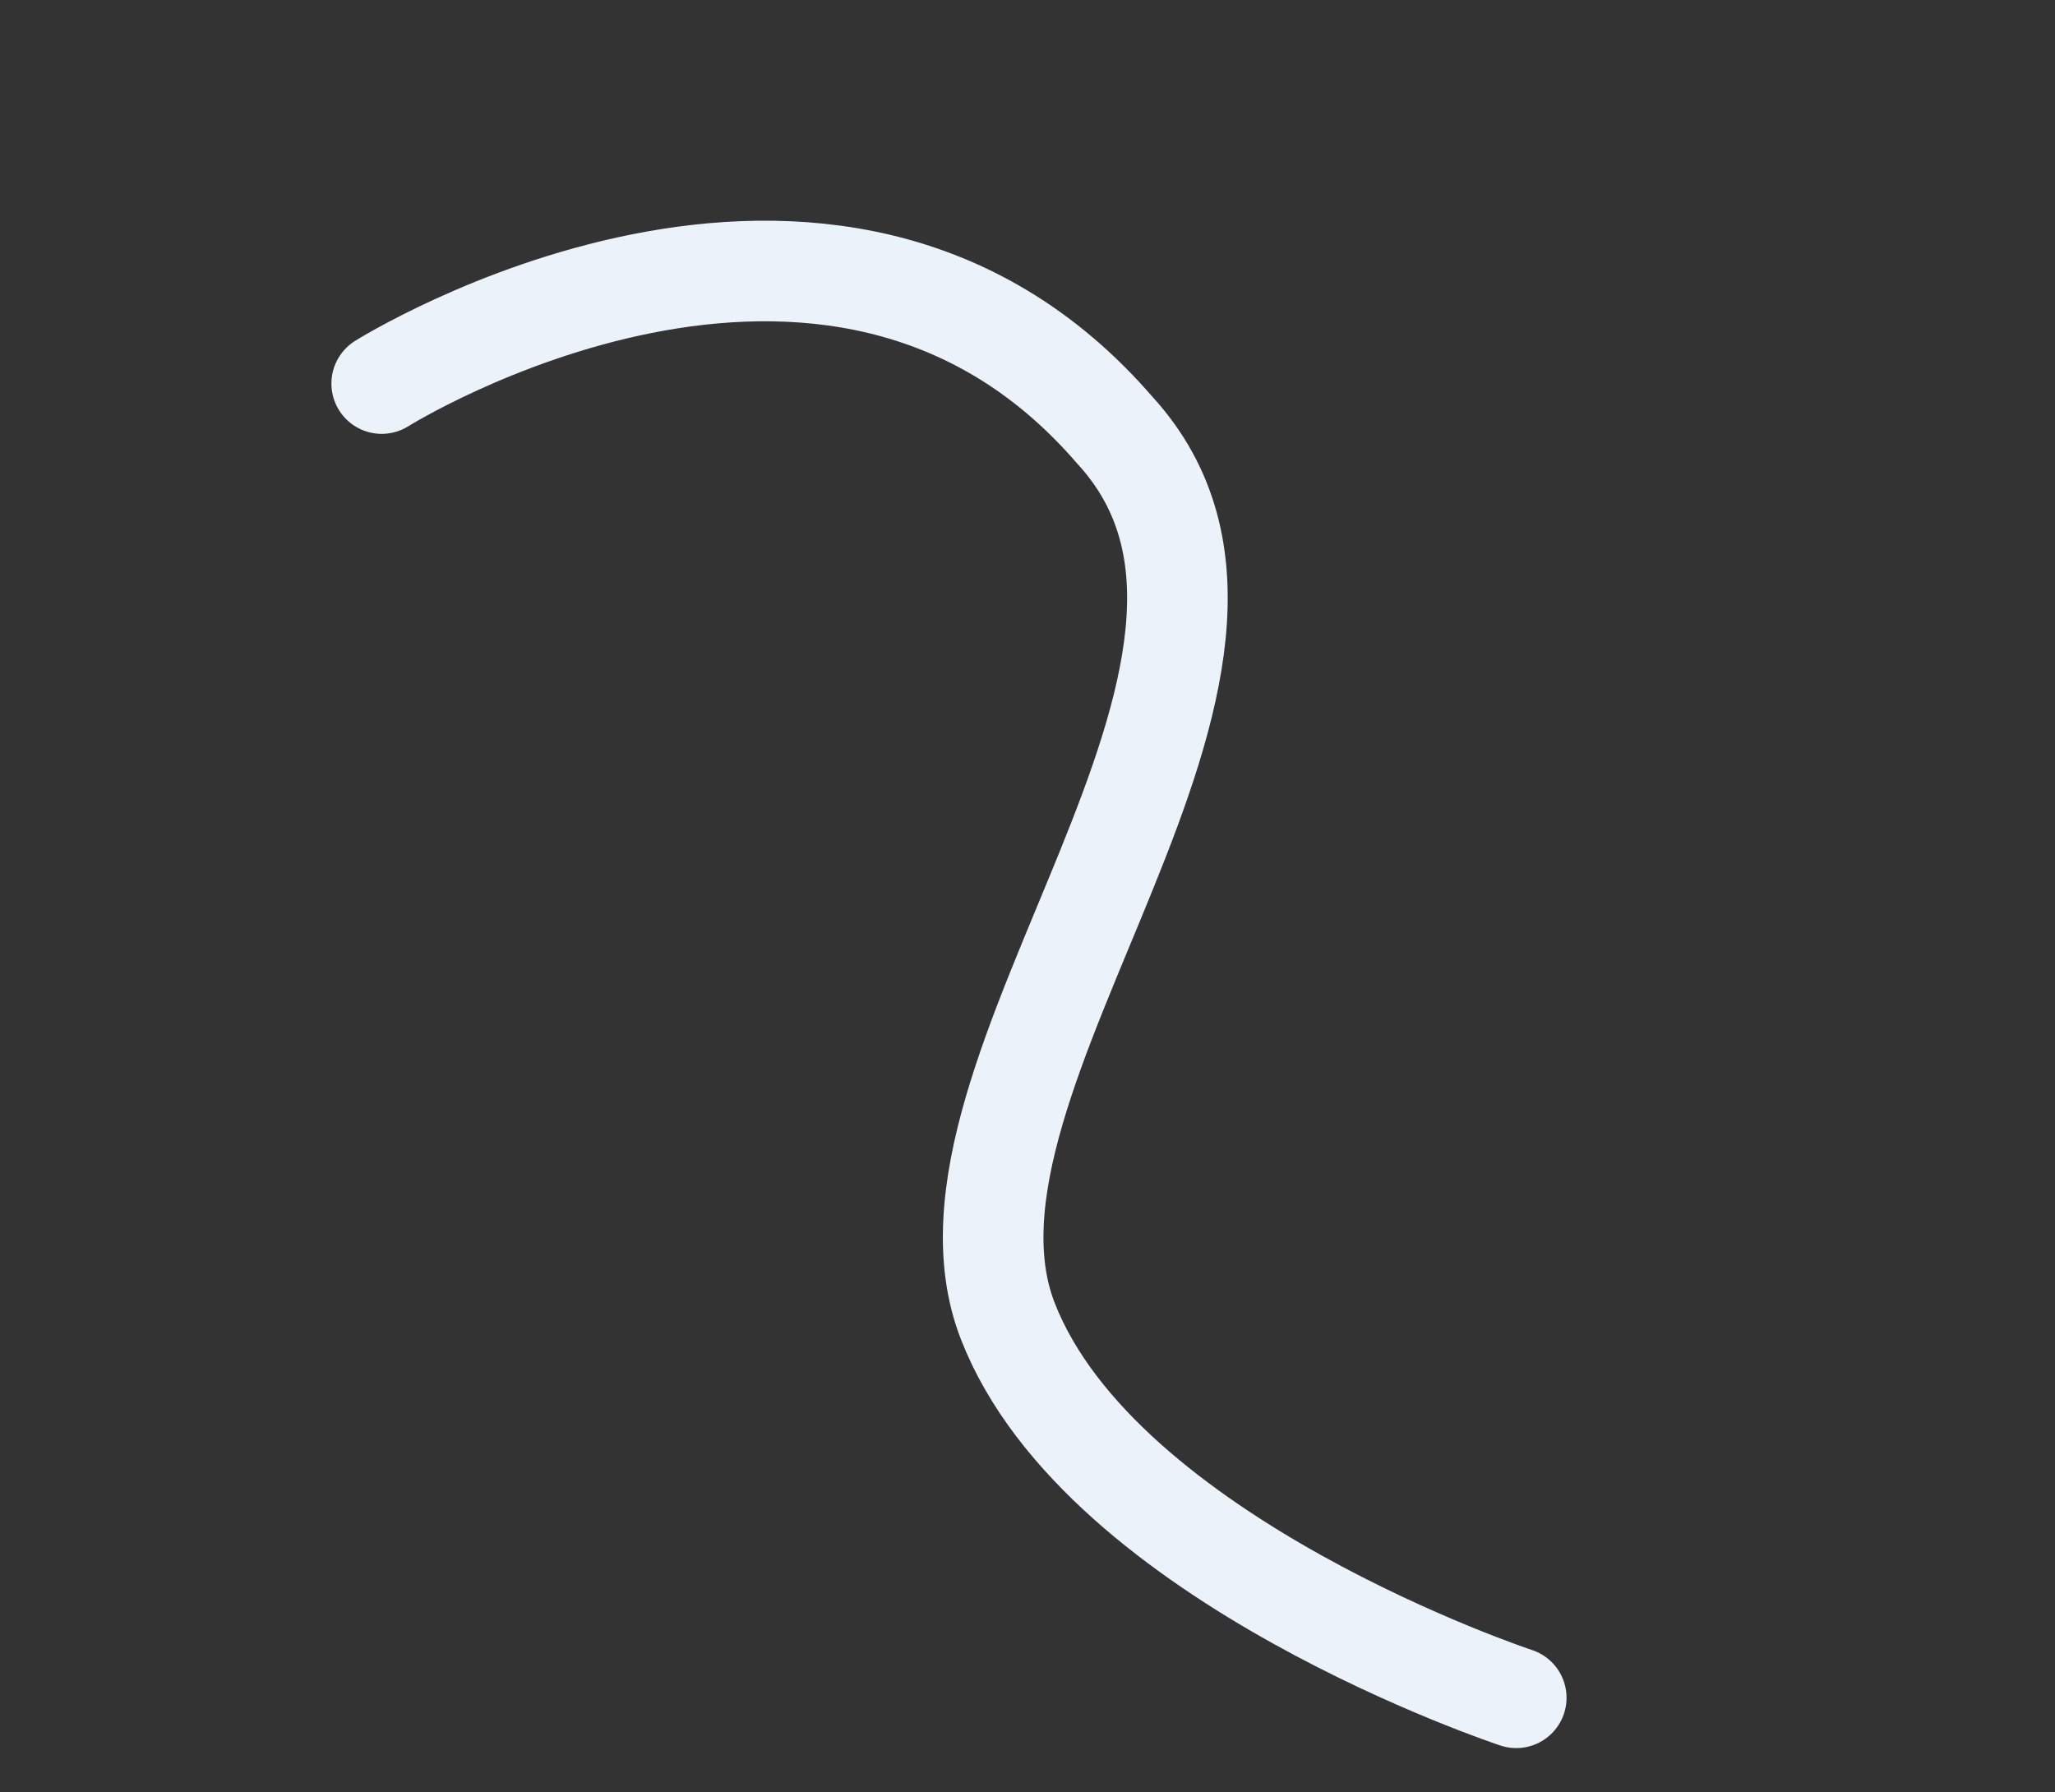
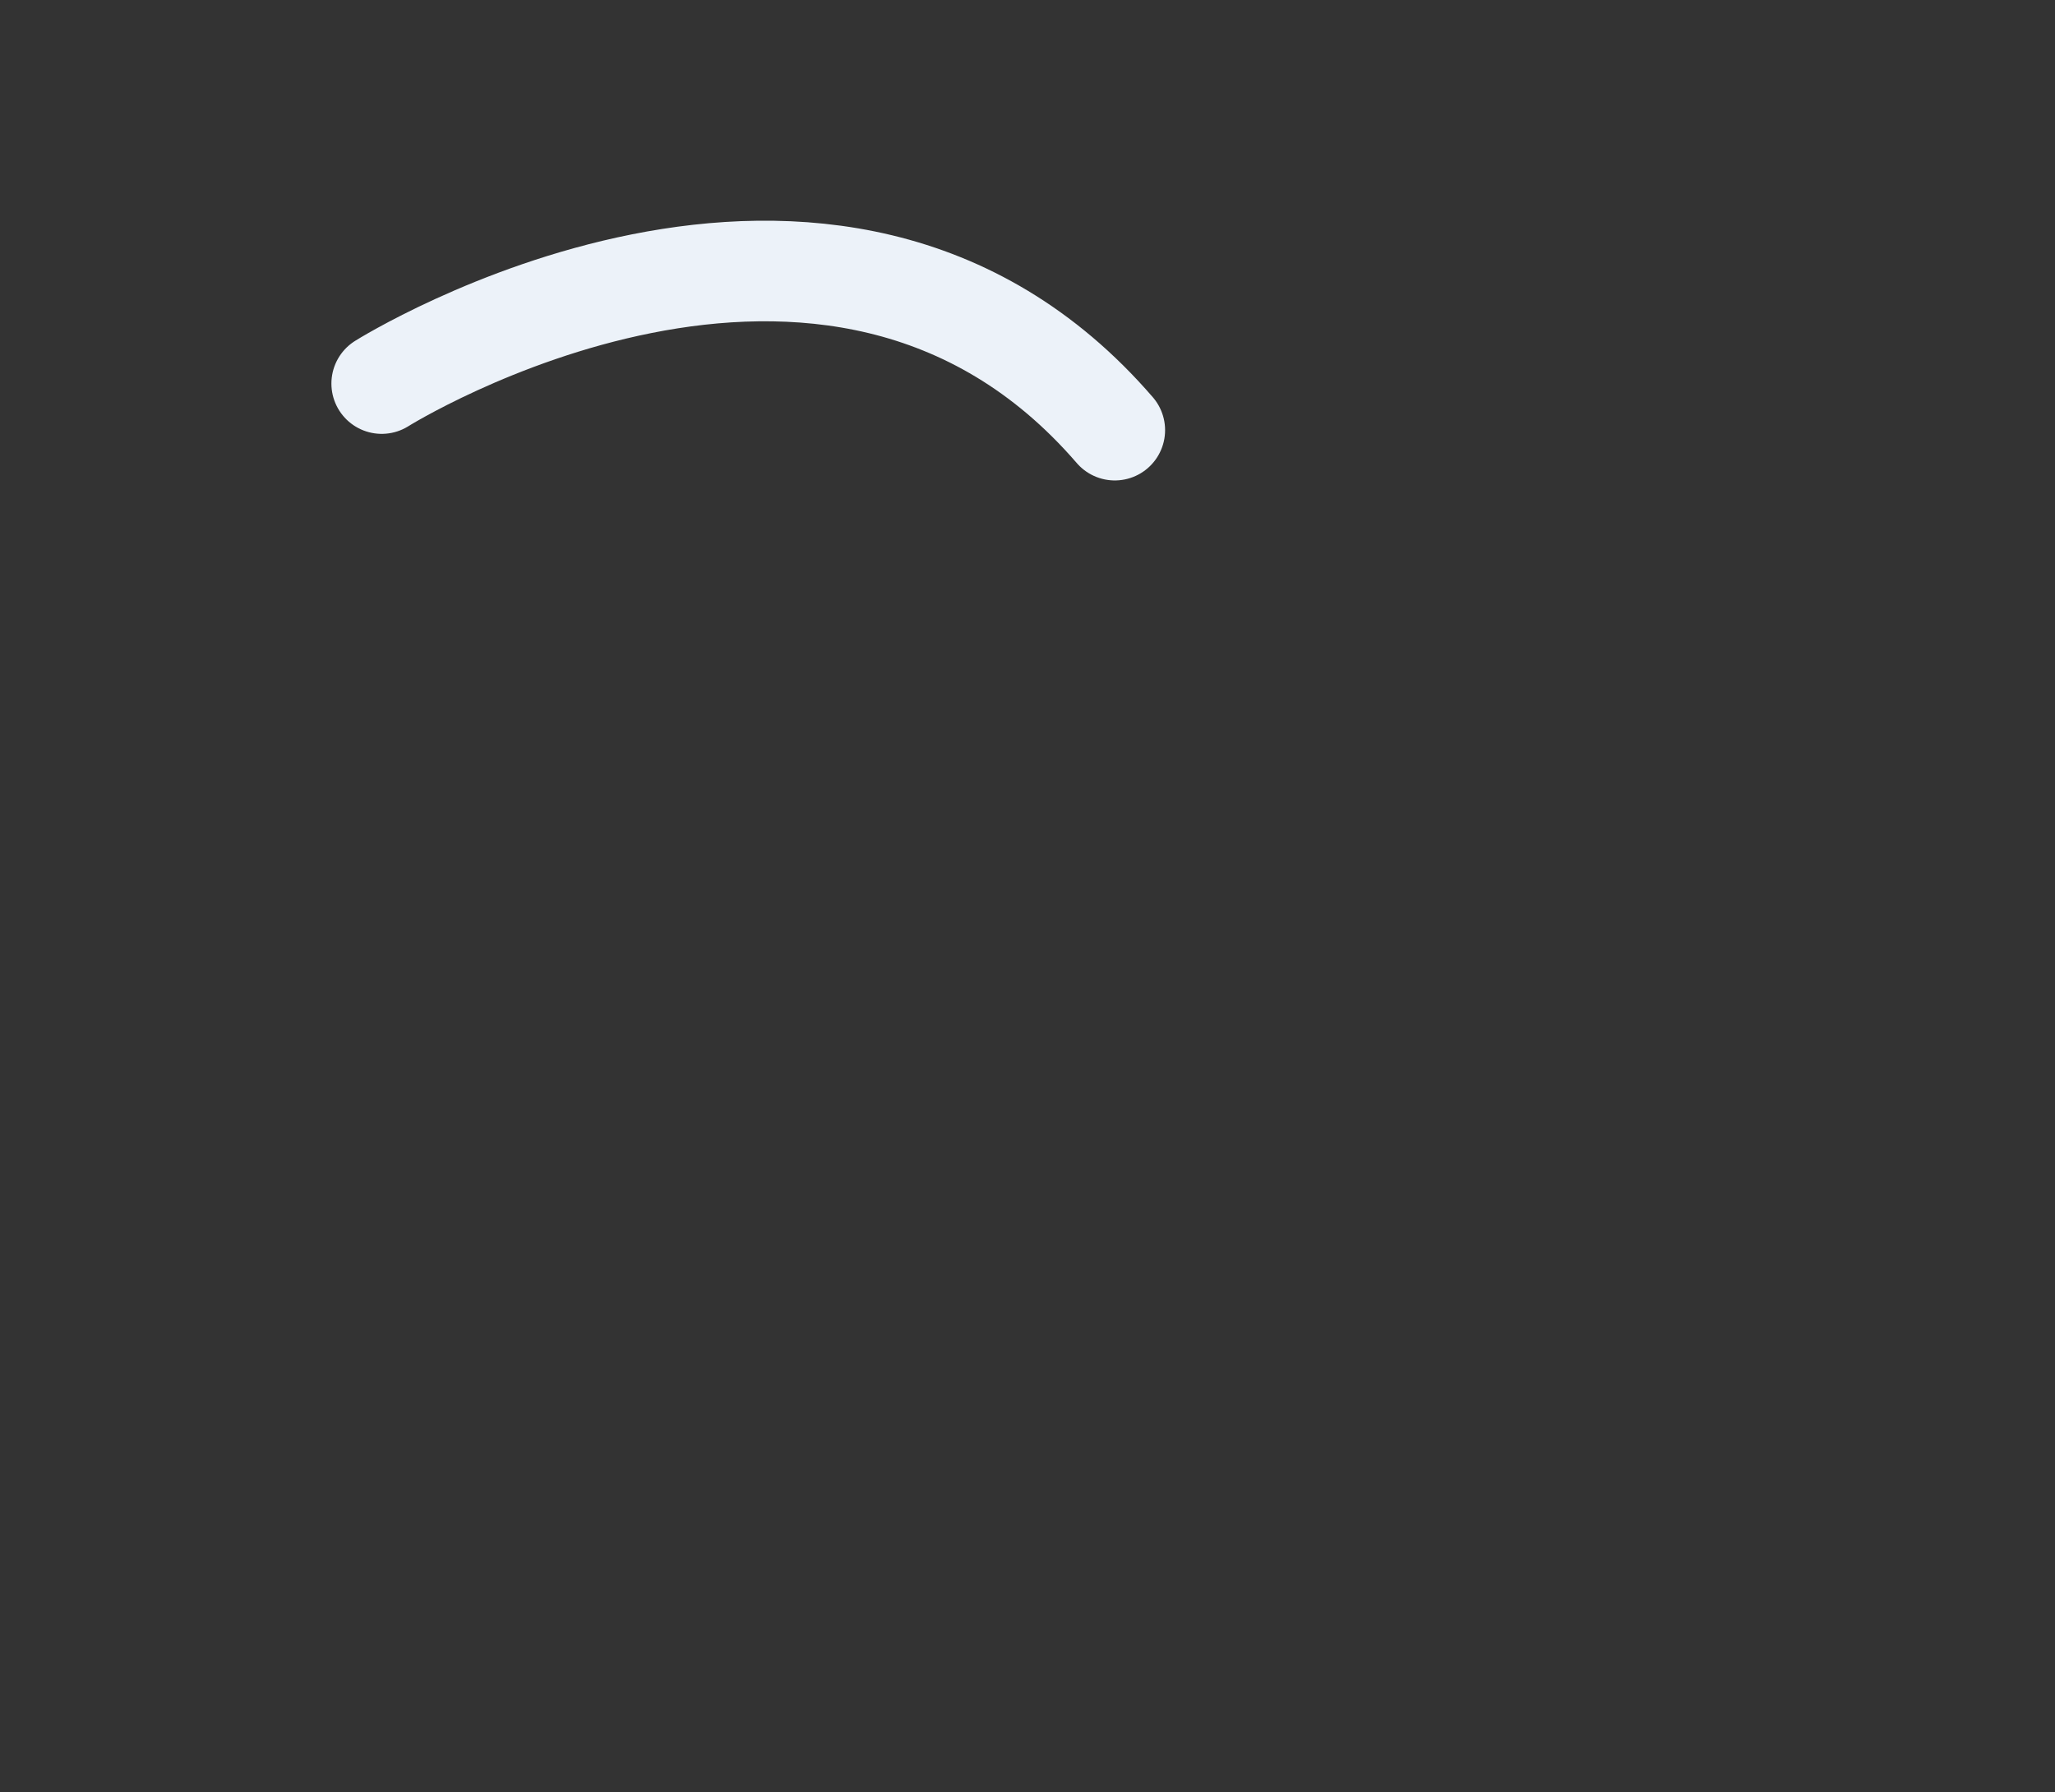
<svg xmlns="http://www.w3.org/2000/svg" width="817.164" height="712.687">
  <rect width="100%" height="100%" fill="#333333" stroke="none" />
-   <path data-name="Path 335" d="M151.782 152.518s178.726-112.123 291.513 18.524c85.847 93.534-80.934 255.862-42.523 354.335 37.157 95.256 202.159 149.729 202.159 149.729" fill="none" stroke="#ecf2f9" stroke-linecap="round" stroke-width="40" />
+   <path data-name="Path 335" d="M151.782 152.518s178.726-112.123 291.513 18.524" fill="none" stroke="#ecf2f9" stroke-linecap="round" stroke-width="40" />
</svg>